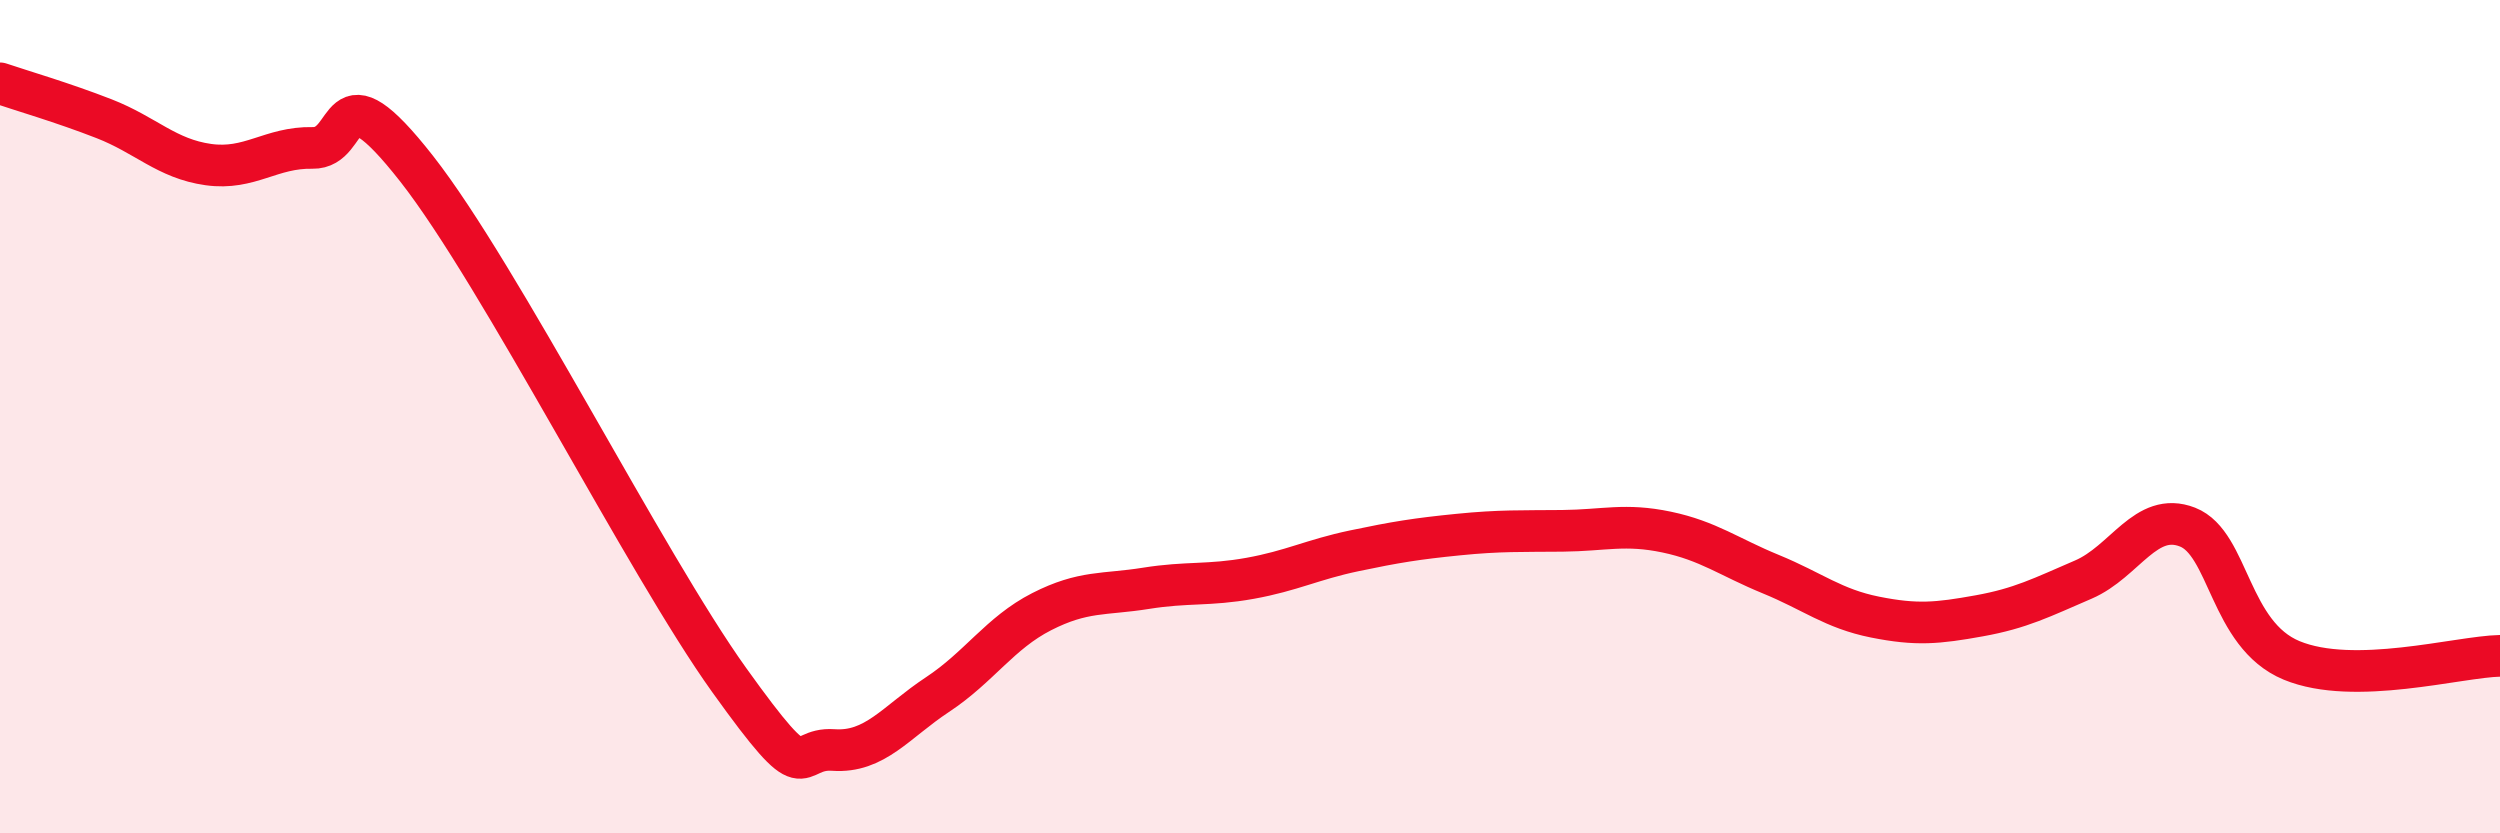
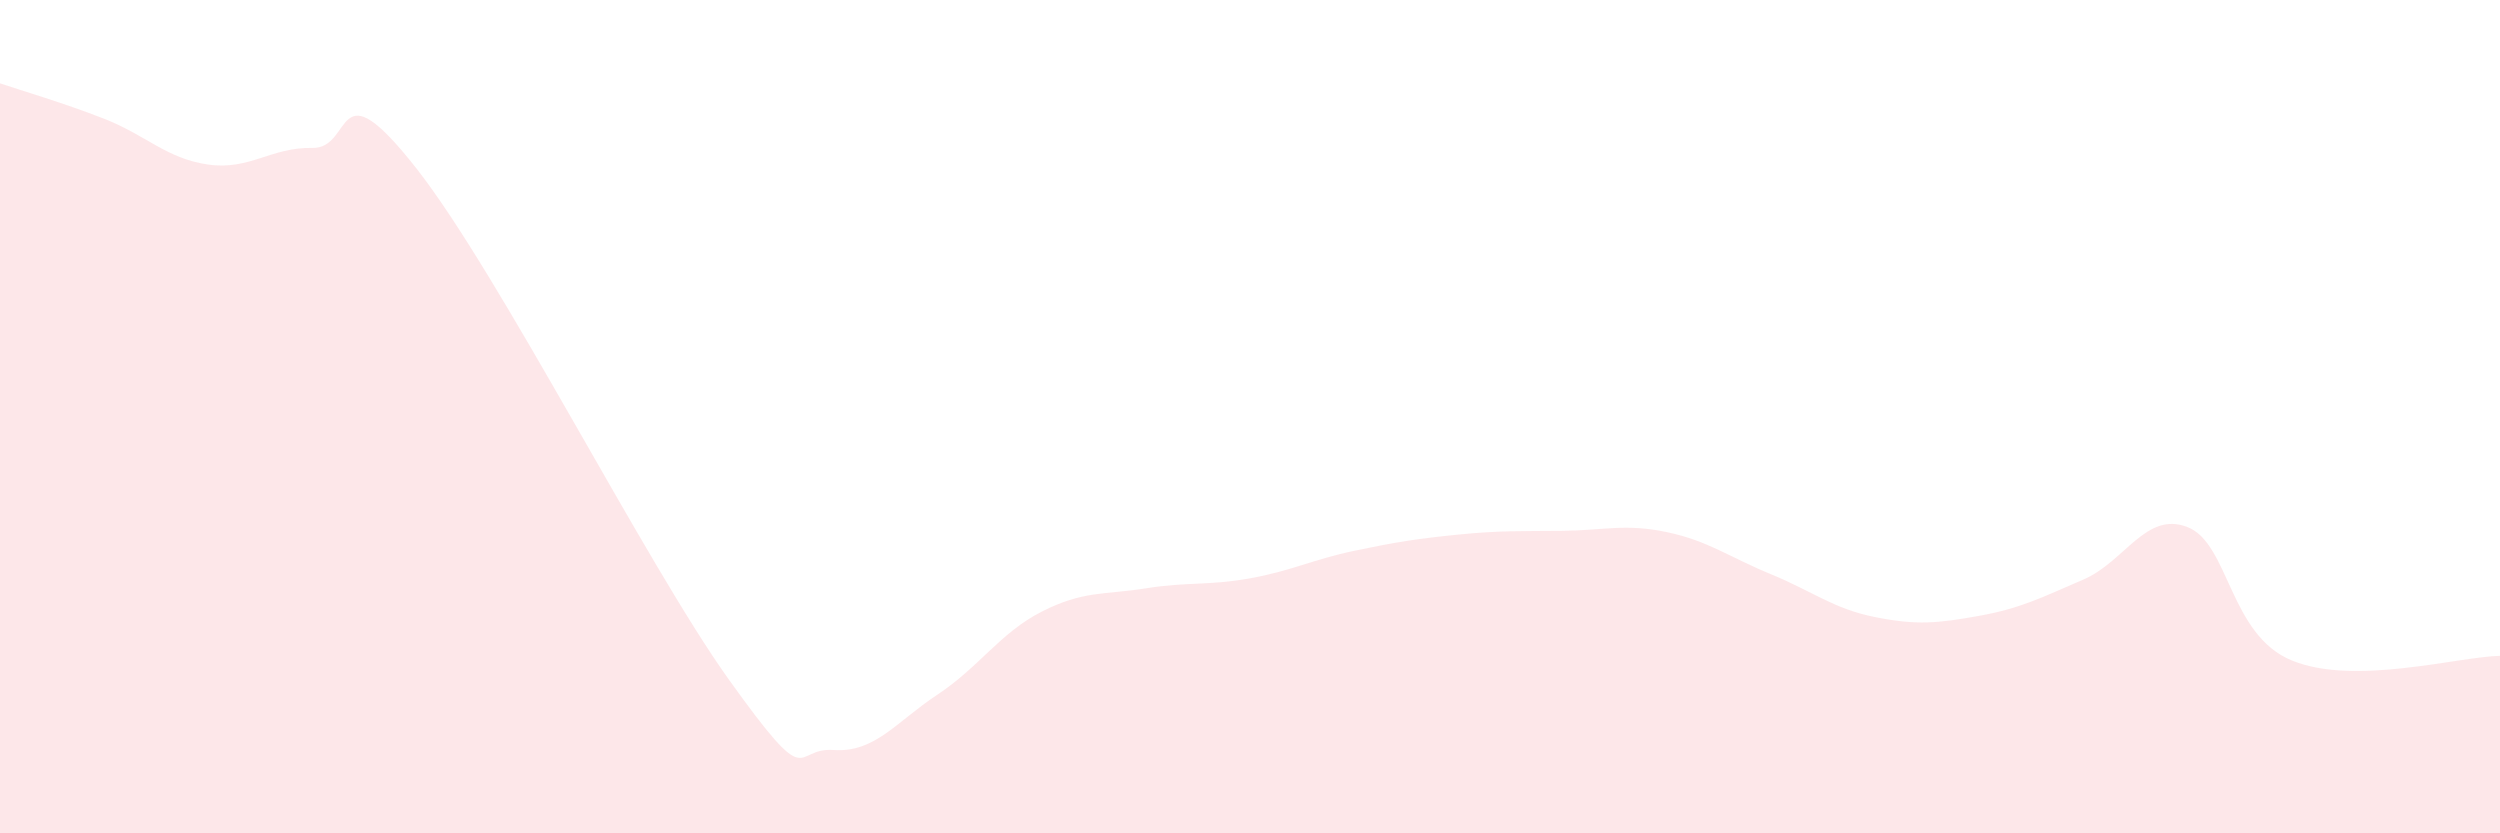
<svg xmlns="http://www.w3.org/2000/svg" width="60" height="20" viewBox="0 0 60 20">
  <path d="M 0,2 C 0.5,2.17 1.5,2.46 2.5,2.85 C 3.5,3.24 4,3.81 5,3.95 C 6,4.09 6.5,3.53 7.5,3.55 C 8.5,3.57 8,1.5 10,4.05 C 12,6.6 15.5,13.53 17.5,16.32 C 19.5,19.11 19,17.93 20,18 C 21,18.07 21.5,17.33 22.5,16.67 C 23.5,16.01 24,15.19 25,14.68 C 26,14.17 26.5,14.28 27.5,14.12 C 28.5,13.96 29,14.06 30,13.88 C 31,13.7 31.5,13.43 32.5,13.22 C 33.5,13.01 34,12.93 35,12.83 C 36,12.73 36.5,12.75 37.5,12.74 C 38.5,12.73 39,12.56 40,12.77 C 41,12.98 41.5,13.37 42.5,13.78 C 43.5,14.19 44,14.61 45,14.81 C 46,15.01 46.5,14.96 47.5,14.78 C 48.5,14.6 49,14.34 50,13.91 C 51,13.48 51.5,12.26 52.5,12.65 C 53.5,13.04 53.5,15.23 55,15.85 C 56.5,16.47 59,15.76 60,15.74L60 20L0 20Z" fill="#EB0A25" opacity="0.1" stroke-linecap="round" stroke-linejoin="round" />
-   <path d="M 0,2 C 0.5,2.17 1.5,2.46 2.5,2.85 C 3.5,3.24 4,3.81 5,3.95 C 6,4.09 6.5,3.53 7.5,3.55 C 8.5,3.57 8,1.5 10,4.05 C 12,6.6 15.5,13.53 17.5,16.32 C 19.5,19.11 19,17.93 20,18 C 21,18.07 21.5,17.33 22.5,16.67 C 23.5,16.01 24,15.19 25,14.68 C 26,14.17 26.5,14.28 27.5,14.12 C 28.5,13.96 29,14.06 30,13.88 C 31,13.7 31.5,13.43 32.5,13.22 C 33.5,13.01 34,12.93 35,12.83 C 36,12.73 36.5,12.75 37.5,12.74 C 38.5,12.73 39,12.56 40,12.77 C 41,12.98 41.5,13.37 42.5,13.78 C 43.5,14.19 44,14.61 45,14.81 C 46,15.01 46.5,14.96 47.5,14.78 C 48.5,14.6 49,14.34 50,13.91 C 51,13.48 51.5,12.26 52.5,12.65 C 53.5,13.04 53.5,15.23 55,15.85 C 56.5,16.47 59,15.76 60,15.74" stroke="#EB0A25" stroke-width="1" fill="none" stroke-linecap="round" stroke-linejoin="round" />
</svg>